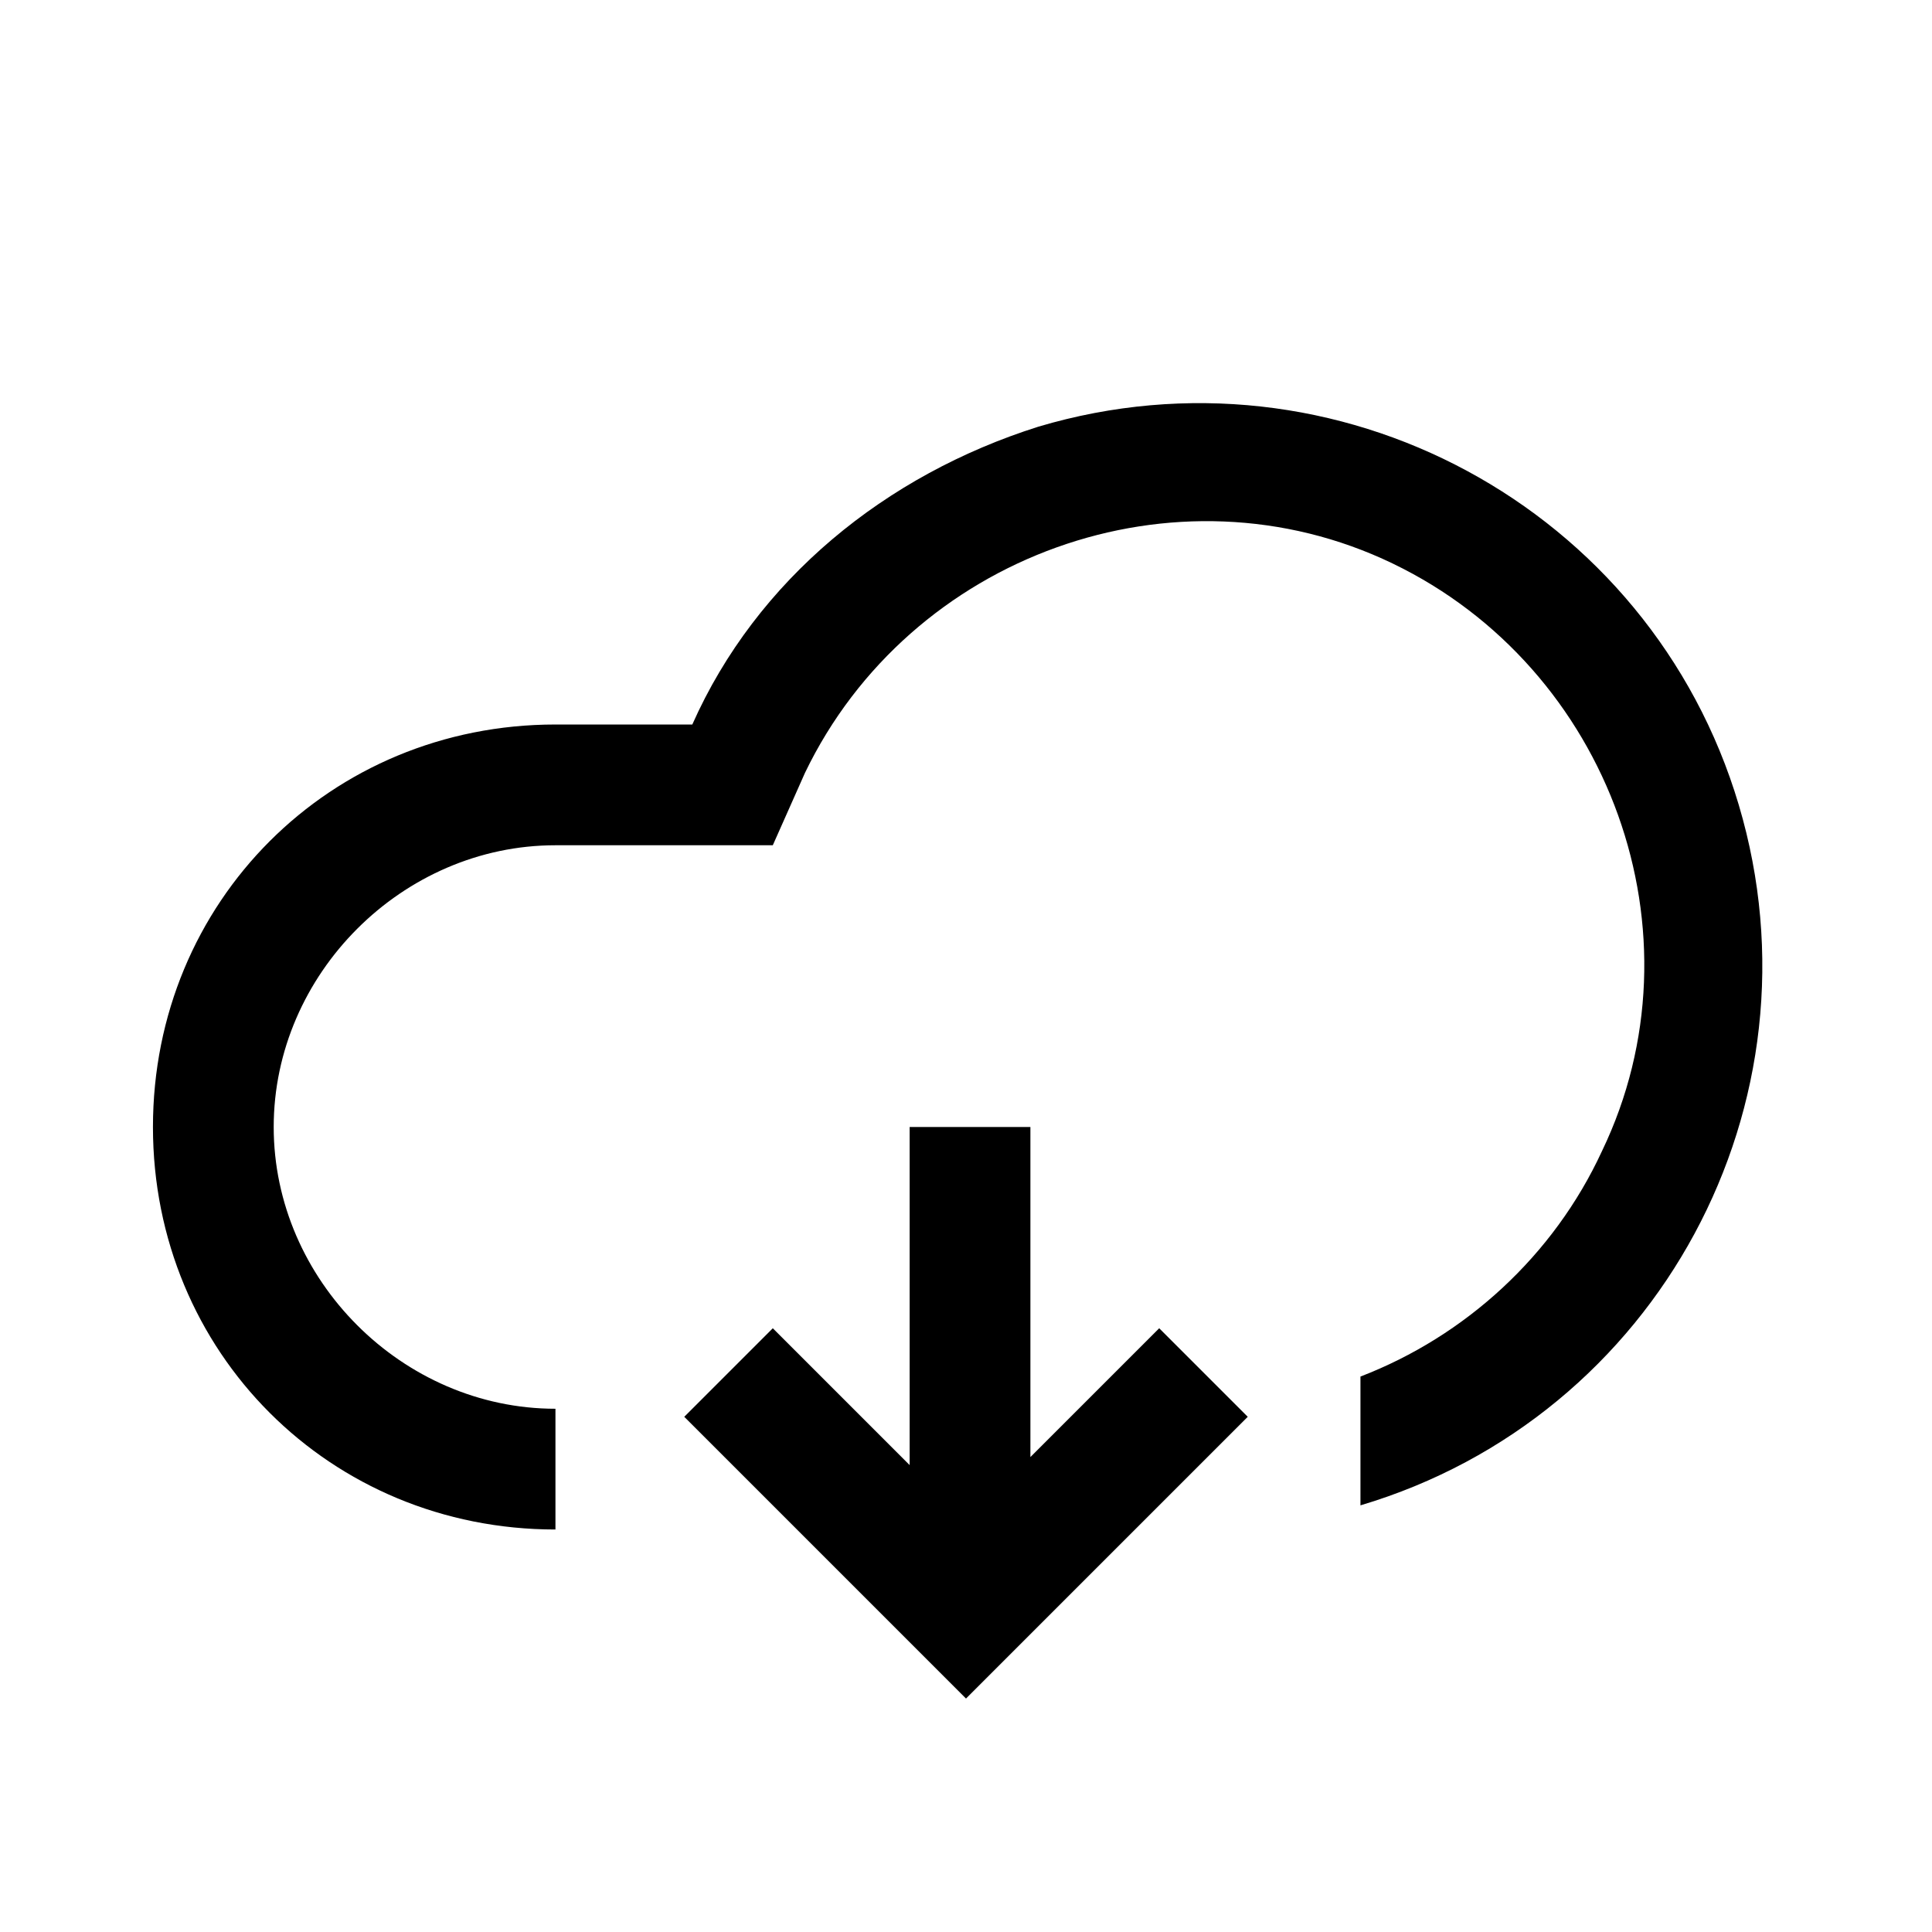
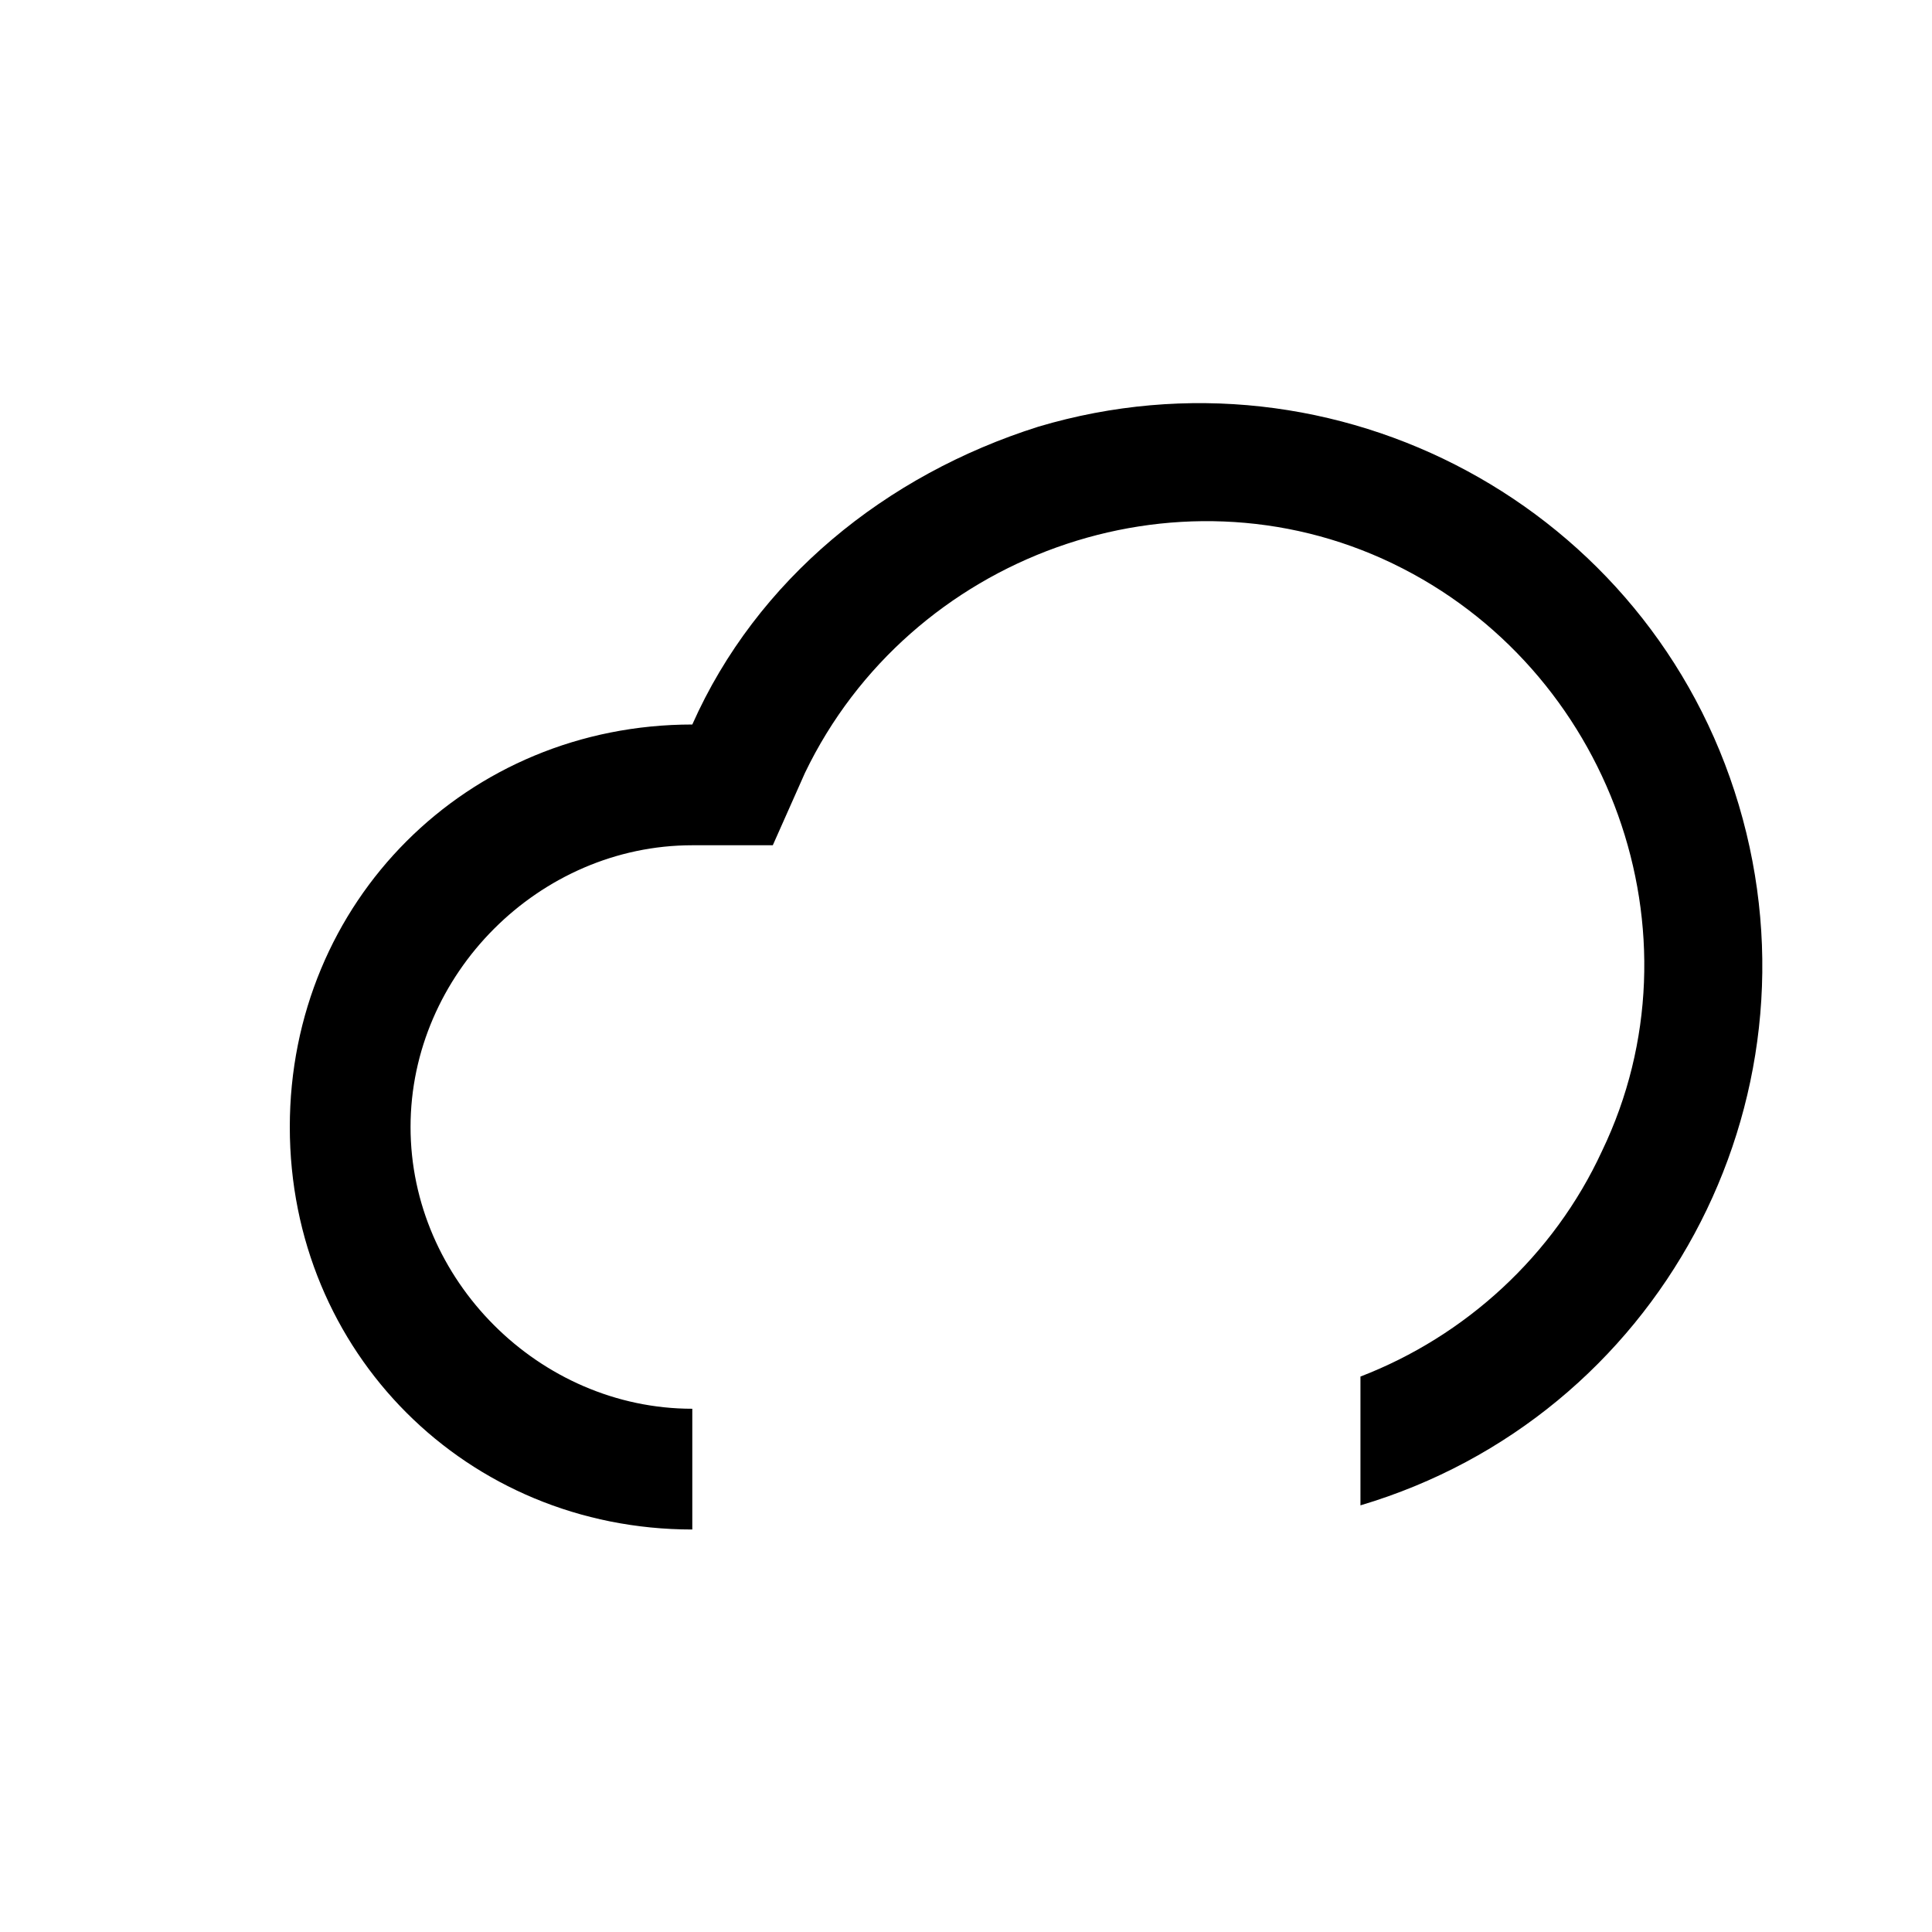
<svg xmlns="http://www.w3.org/2000/svg" id="Layer_2" viewBox="0 0 24 24">
  <g id="_1.5px">
    <g id="cloud_download">
-       <rect id="regular_connectivity_cloud_download_background" width="24" height="24" style="fill:none;" />
-       <path id="Subtract" d="m7,10.5h2.6l.4-.9c1.3-2.7,4.6-3.9,7.3-2.6,2.7,1.3,3.9,4.6,2.6,7.3-.6,1.3-1.7,2.3-3,2.8v1.6c3.7-1.1,5.8-5,4.7-8.7-1.1-3.7-5-5.8-8.7-4.7-1.9.6-3.5,1.9-4.3,3.7h-1.7c-2.8,0-5,2.2-5,5s2.2,5,5,5v-1.5c-1.9,0-3.5-1.6-3.5-3.5s1.6-3.5,3.5-3.5Z" />
-       <path id="Union-12" d="m12.8,18.2v-4.2h-1.5v4.2l-1.7-1.7-1.1,1.1,3.5,3.5,3.5-3.5-1.1-1.1-1.7,1.7Z" />
+       <path id="Subtract" d="m7,10.5h2.6l.4-.9c1.3-2.7,4.6-3.9,7.3-2.6,2.7,1.3,3.9,4.6,2.6,7.3-.6,1.3-1.7,2.3-3,2.8v1.6c3.7-1.1,5.8-5,4.7-8.7-1.1-3.7-5-5.8-8.7-4.7-1.9.6-3.5,1.9-4.3,3.7c-2.8,0-5,2.2-5,5s2.2,5,5,5v-1.5c-1.9,0-3.5-1.6-3.5-3.5s1.6-3.5,3.5-3.5Z" />
    </g>
  </g>
</svg>